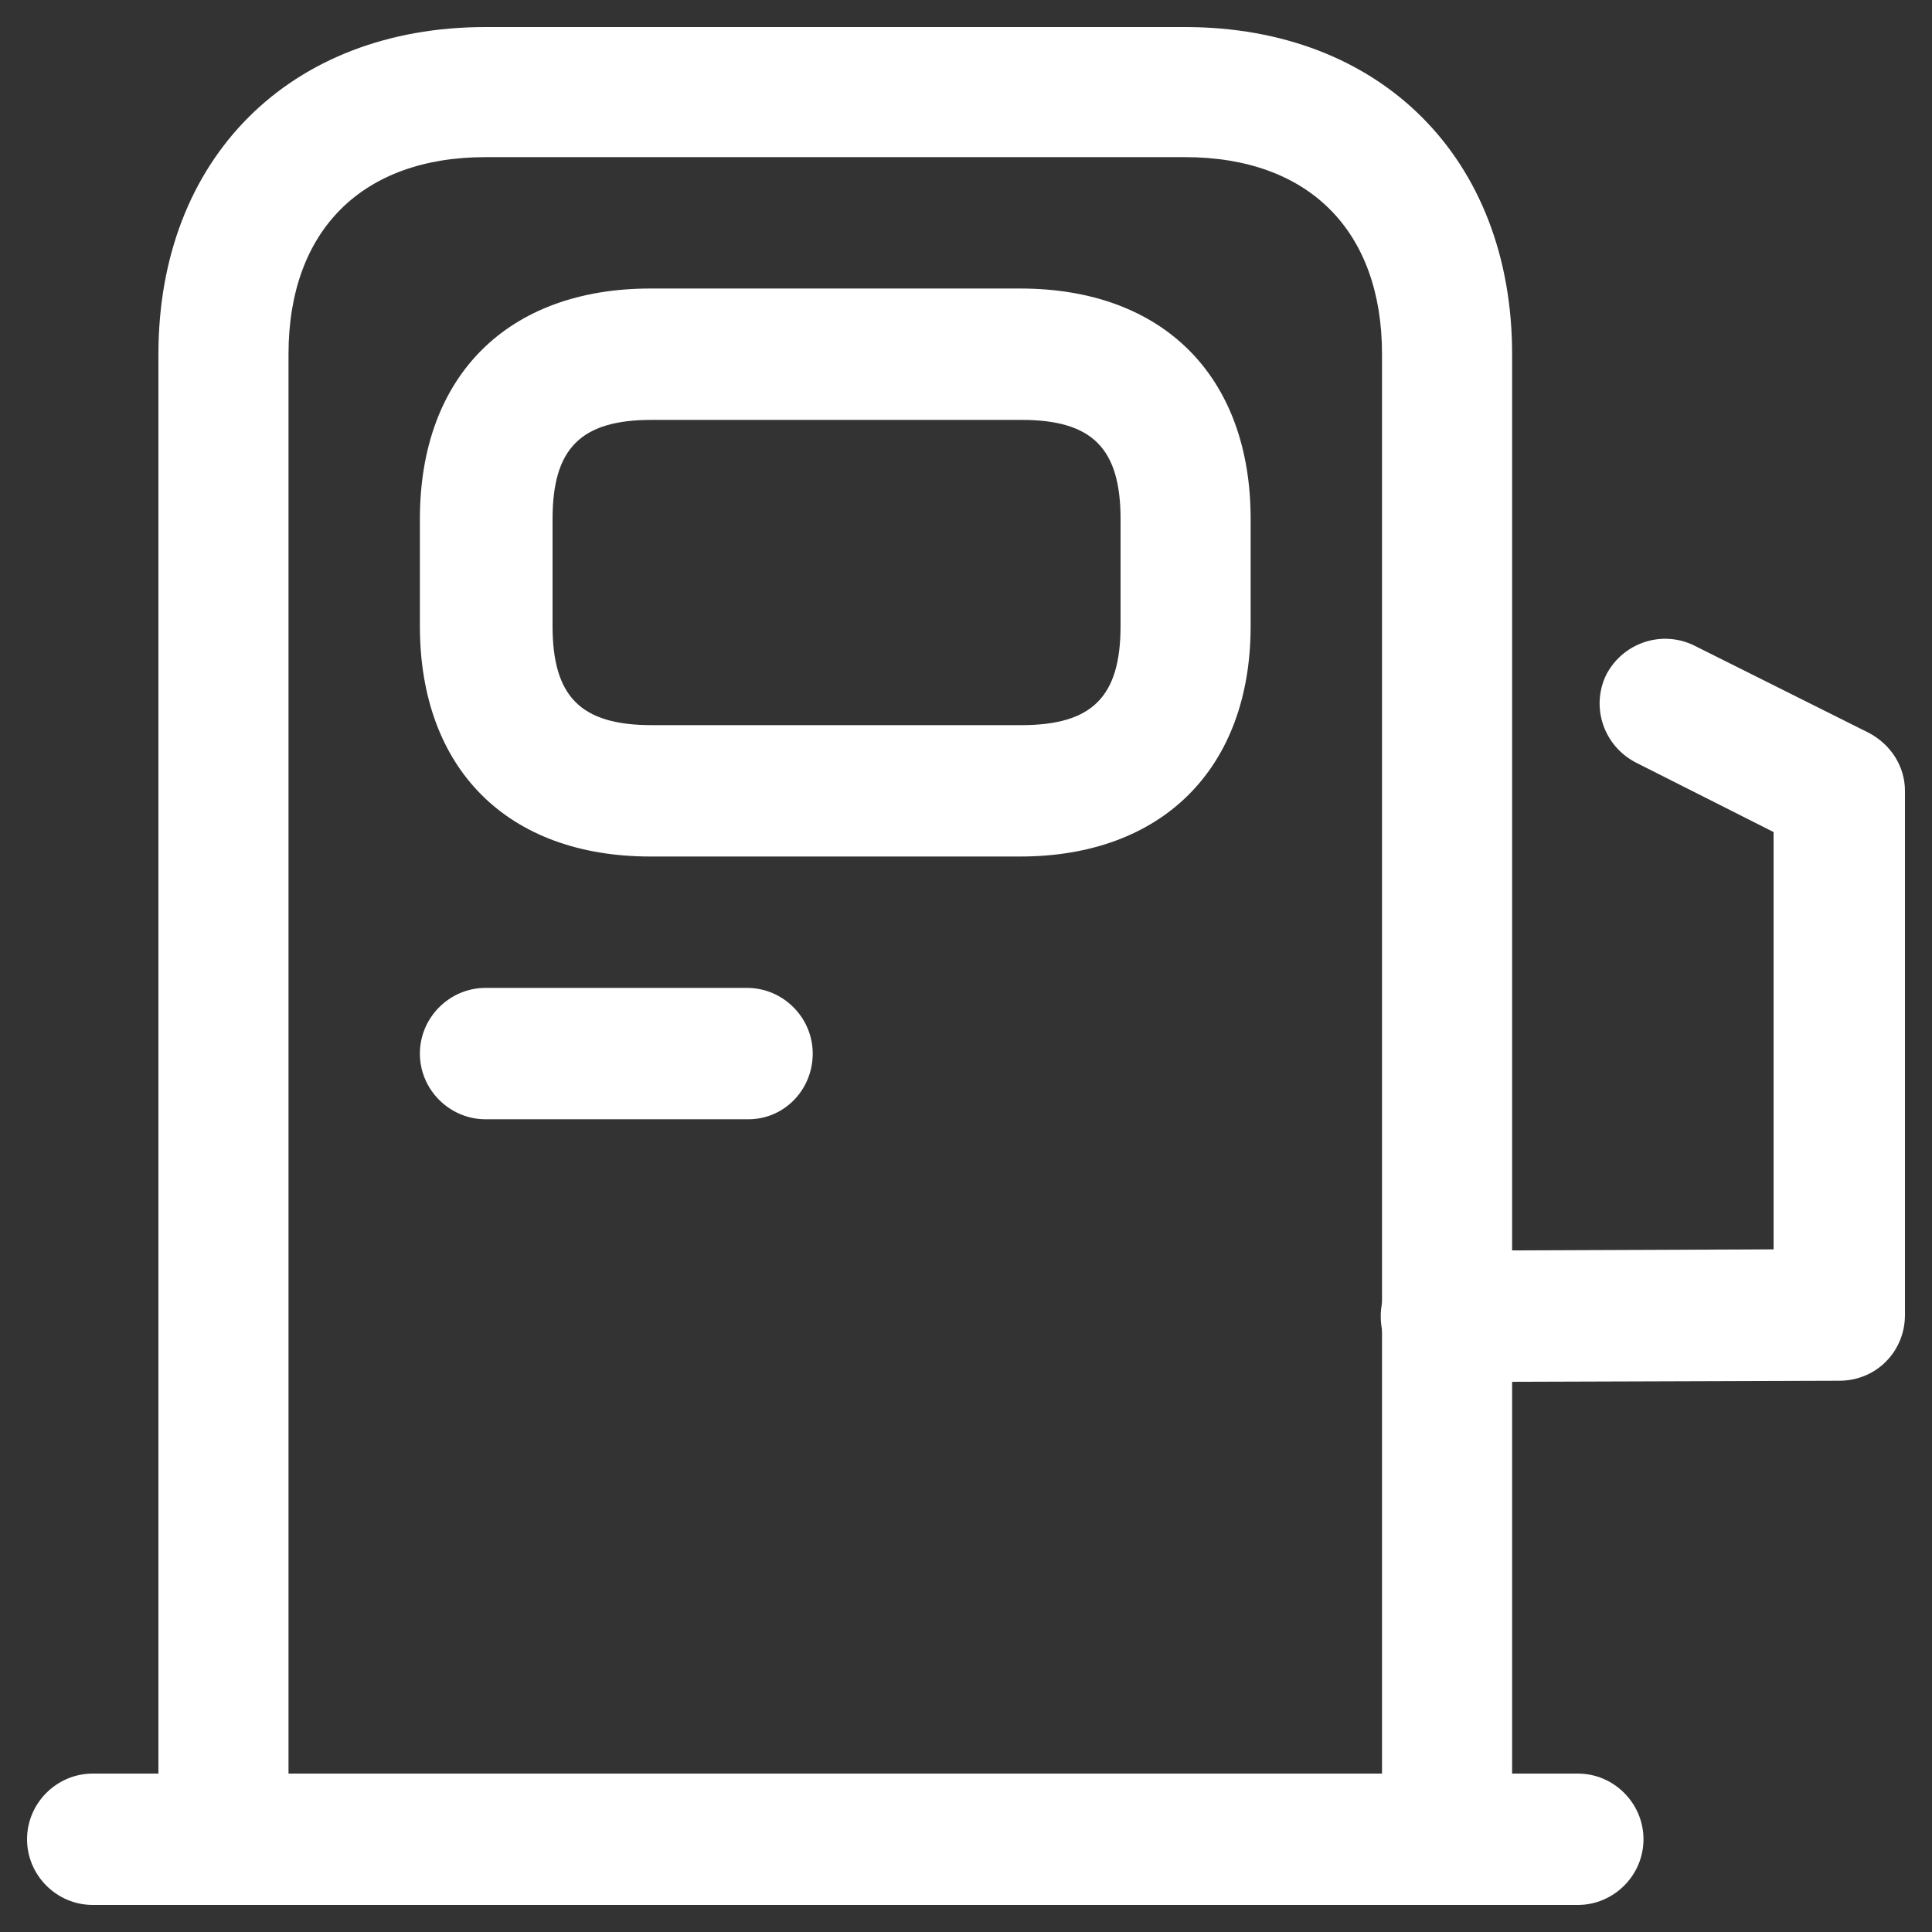
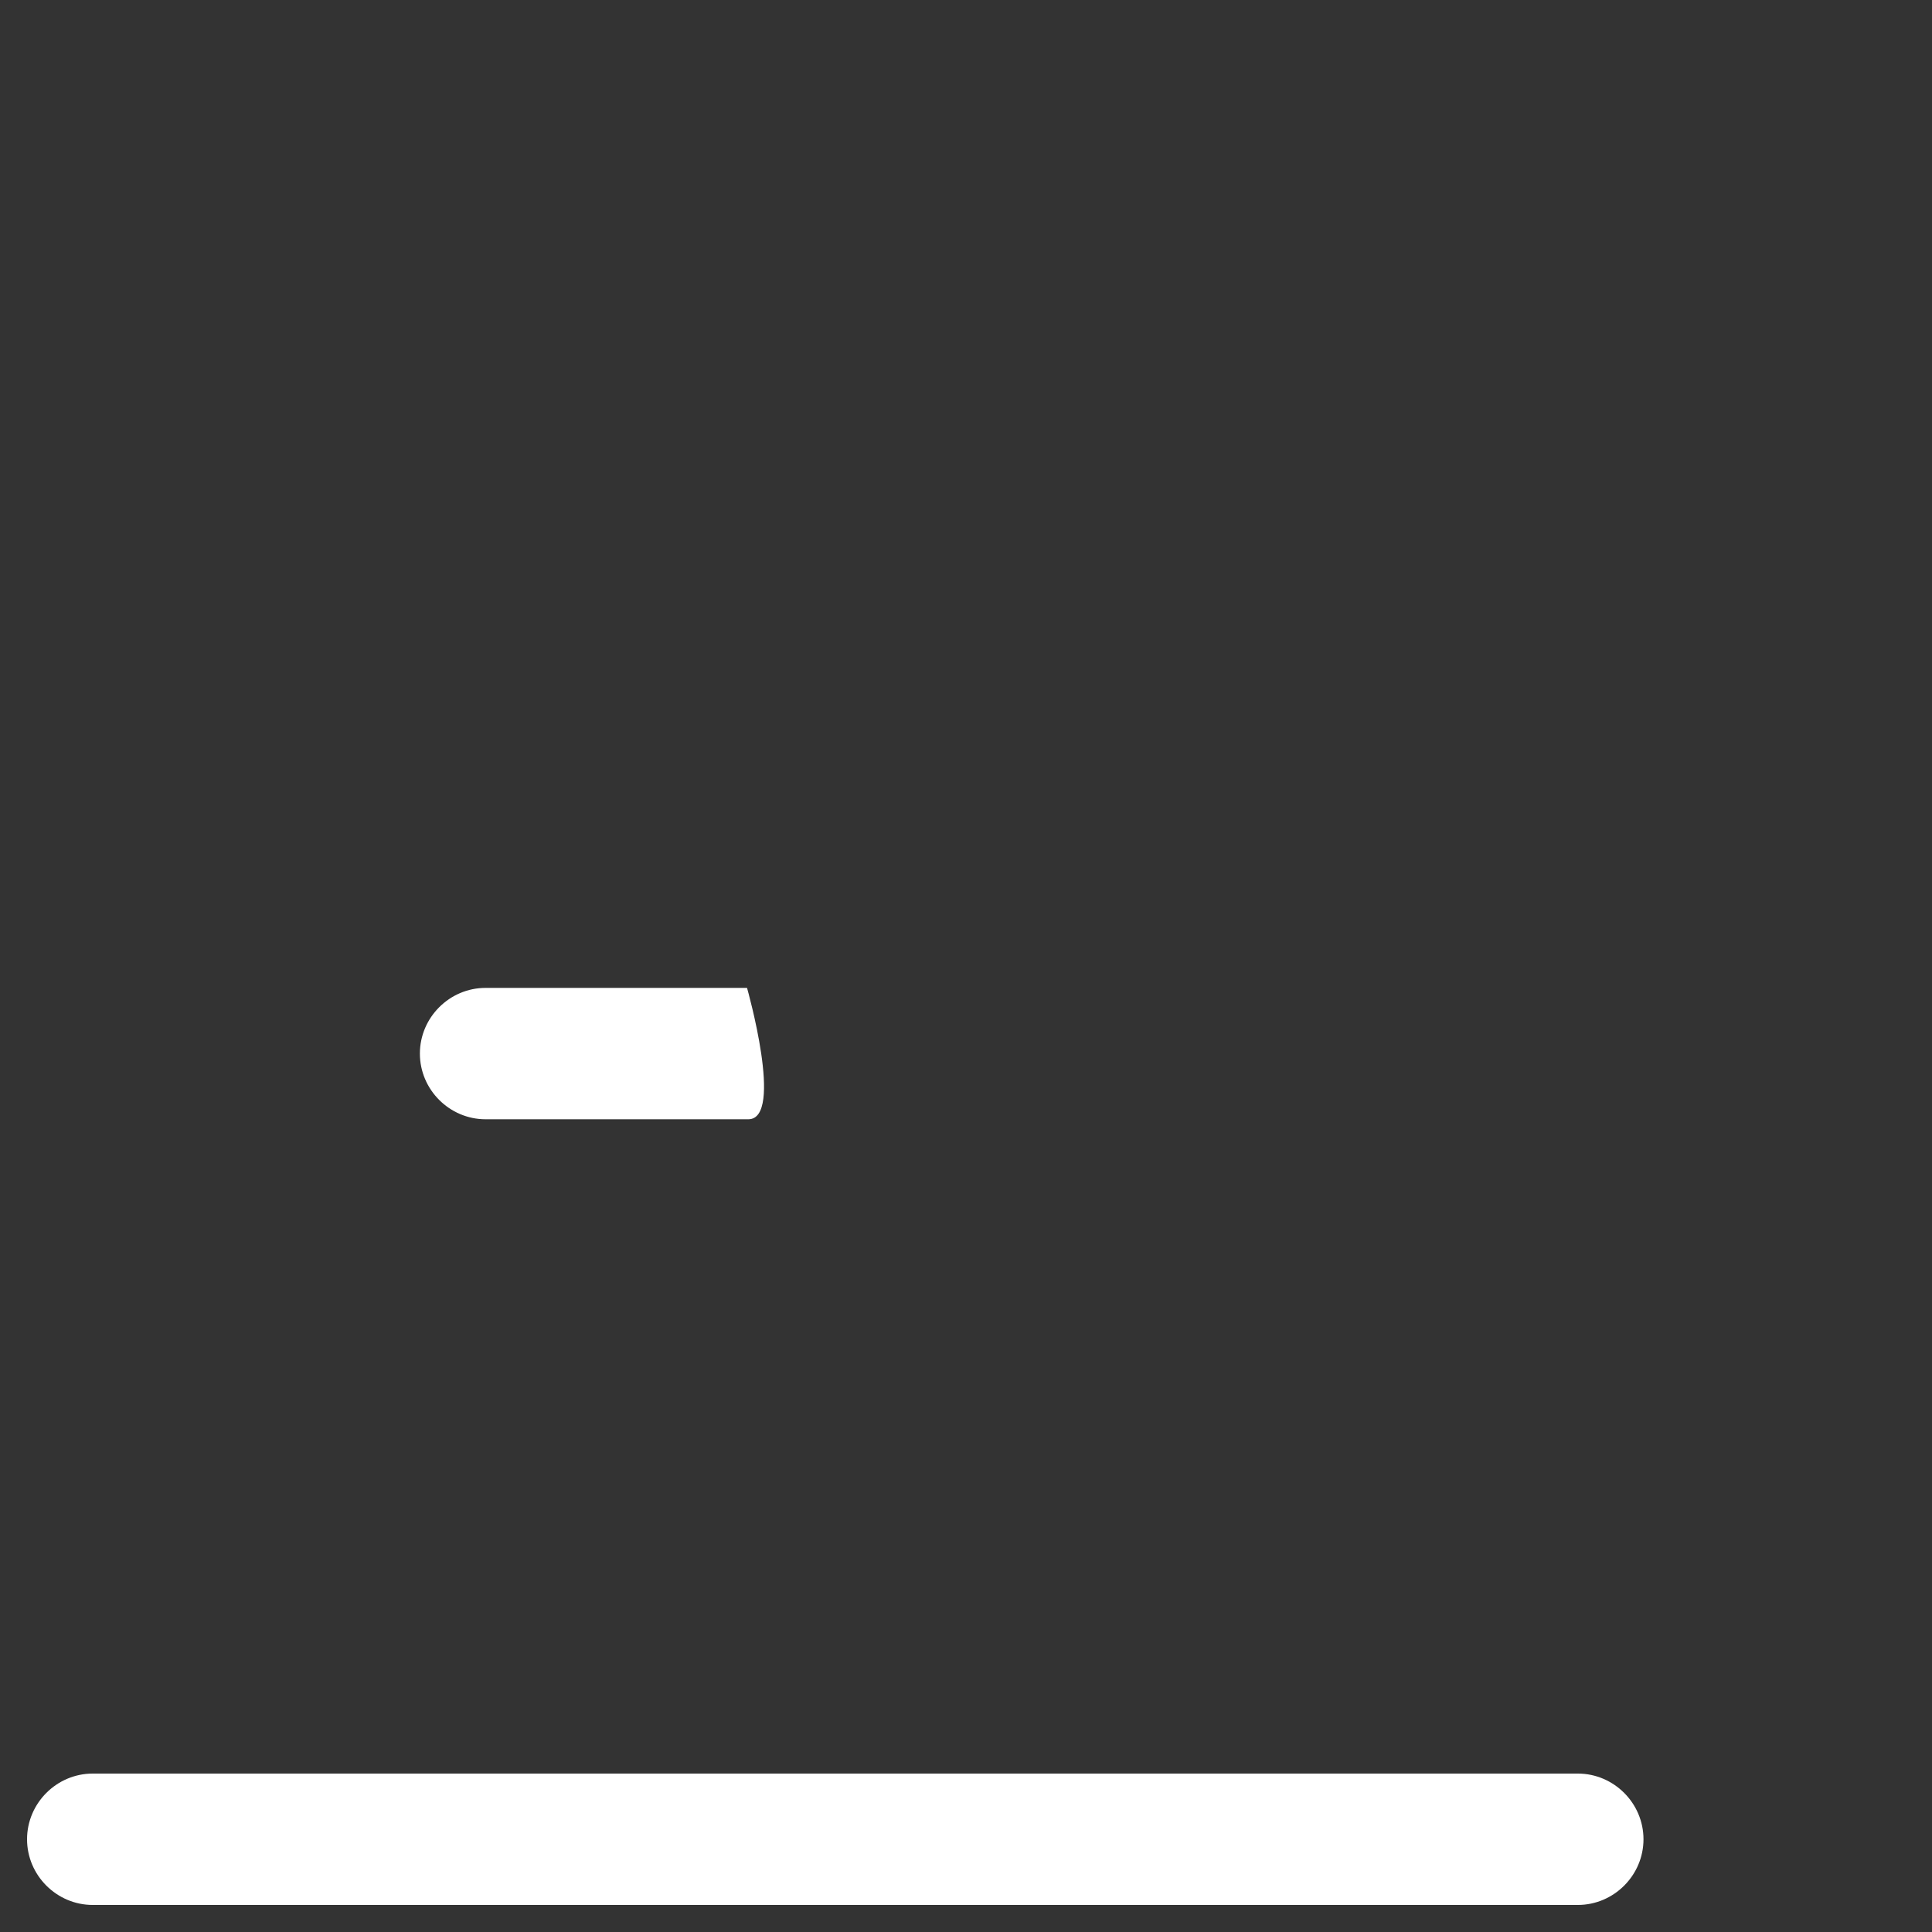
<svg xmlns="http://www.w3.org/2000/svg" version="1.1" id="Layer_1" x="0px" y="0px" viewBox="0 0 150 150" style="enable-background:new 0 0 150 150;" xml:space="preserve">
  <rect x="0" y="0" width="150" height="150" fill="#333333" stroke="none" />
  <style type="text/css">
	.st0{fill:#FFFFFF;}
</style>
  <g>
-     <path class="st0" d="M112.3,147.9H17.4c-2.8,0-5.1-2.3-5.1-5.1V27.5c0-15.2,10.2-25.4,25.4-25.4H92c15.2,0,25.4,10.2,25.4,25.4   v115.3C117.4,145.6,115.1,147.9,112.3,147.9z M22.5,137.7h84.8V27.5c0-9.6-5.7-15.3-15.3-15.3H37.7c-9.6,0-15.3,5.7-15.3,15.3   V137.7z" />
    <path class="st0" d="M122.5,147.9H7.2c-2.8,0-5.1-2.3-5.1-5.1s2.3-5.1,5.1-5.1h115.3c2.8,0,5.1,2.3,5.1,5.1   S125.3,147.9,122.5,147.9z" />
-     <path class="st0" d="M79.2,66.5H50.5c-11.1,0-17.9-6.8-17.9-17.9v-8.3c0-11.1,6.8-17.9,17.9-17.9h28.7c11.1,0,17.9,6.8,17.9,17.9   v8.3C97.1,59.7,90.2,66.5,79.2,66.5z M50.6,32.6c-5.5,0-7.7,2.2-7.7,7.7v8.3c0,5.5,2.2,7.7,7.7,7.7h28.7c5.5,0,7.7-2.2,7.7-7.7   v-8.3c0-5.5-2.2-7.7-7.7-7.7H50.6z" />
-     <path class="st0" d="M58.1,86.9H37.7c-2.8,0-5.1-2.3-5.1-5.1s2.3-5.1,5.1-5.1h20.3c2.8,0,5.1,2.3,5.1,5.1S60.9,86.9,58.1,86.9z" />
-     <path class="st0" d="M112.3,107.3c-2.8,0-5.1-2.2-5.1-5.1c0-2.8,2.2-5.1,5.1-5.1l25.4-0.1V64.6L127,59.2c-2.5-1.3-3.5-4.3-2.3-6.8   c1.3-2.5,4.3-3.5,6.8-2.3l13.6,6.8c1.7,0.9,2.8,2.6,2.8,4.5v40.7c0,2.8-2.2,5.1-5.1,5.1L112.3,107.3z" />
+     <path class="st0" d="M58.1,86.9H37.7c-2.8,0-5.1-2.3-5.1-5.1s2.3-5.1,5.1-5.1h20.3S60.9,86.9,58.1,86.9z" />
  </g>
</svg>